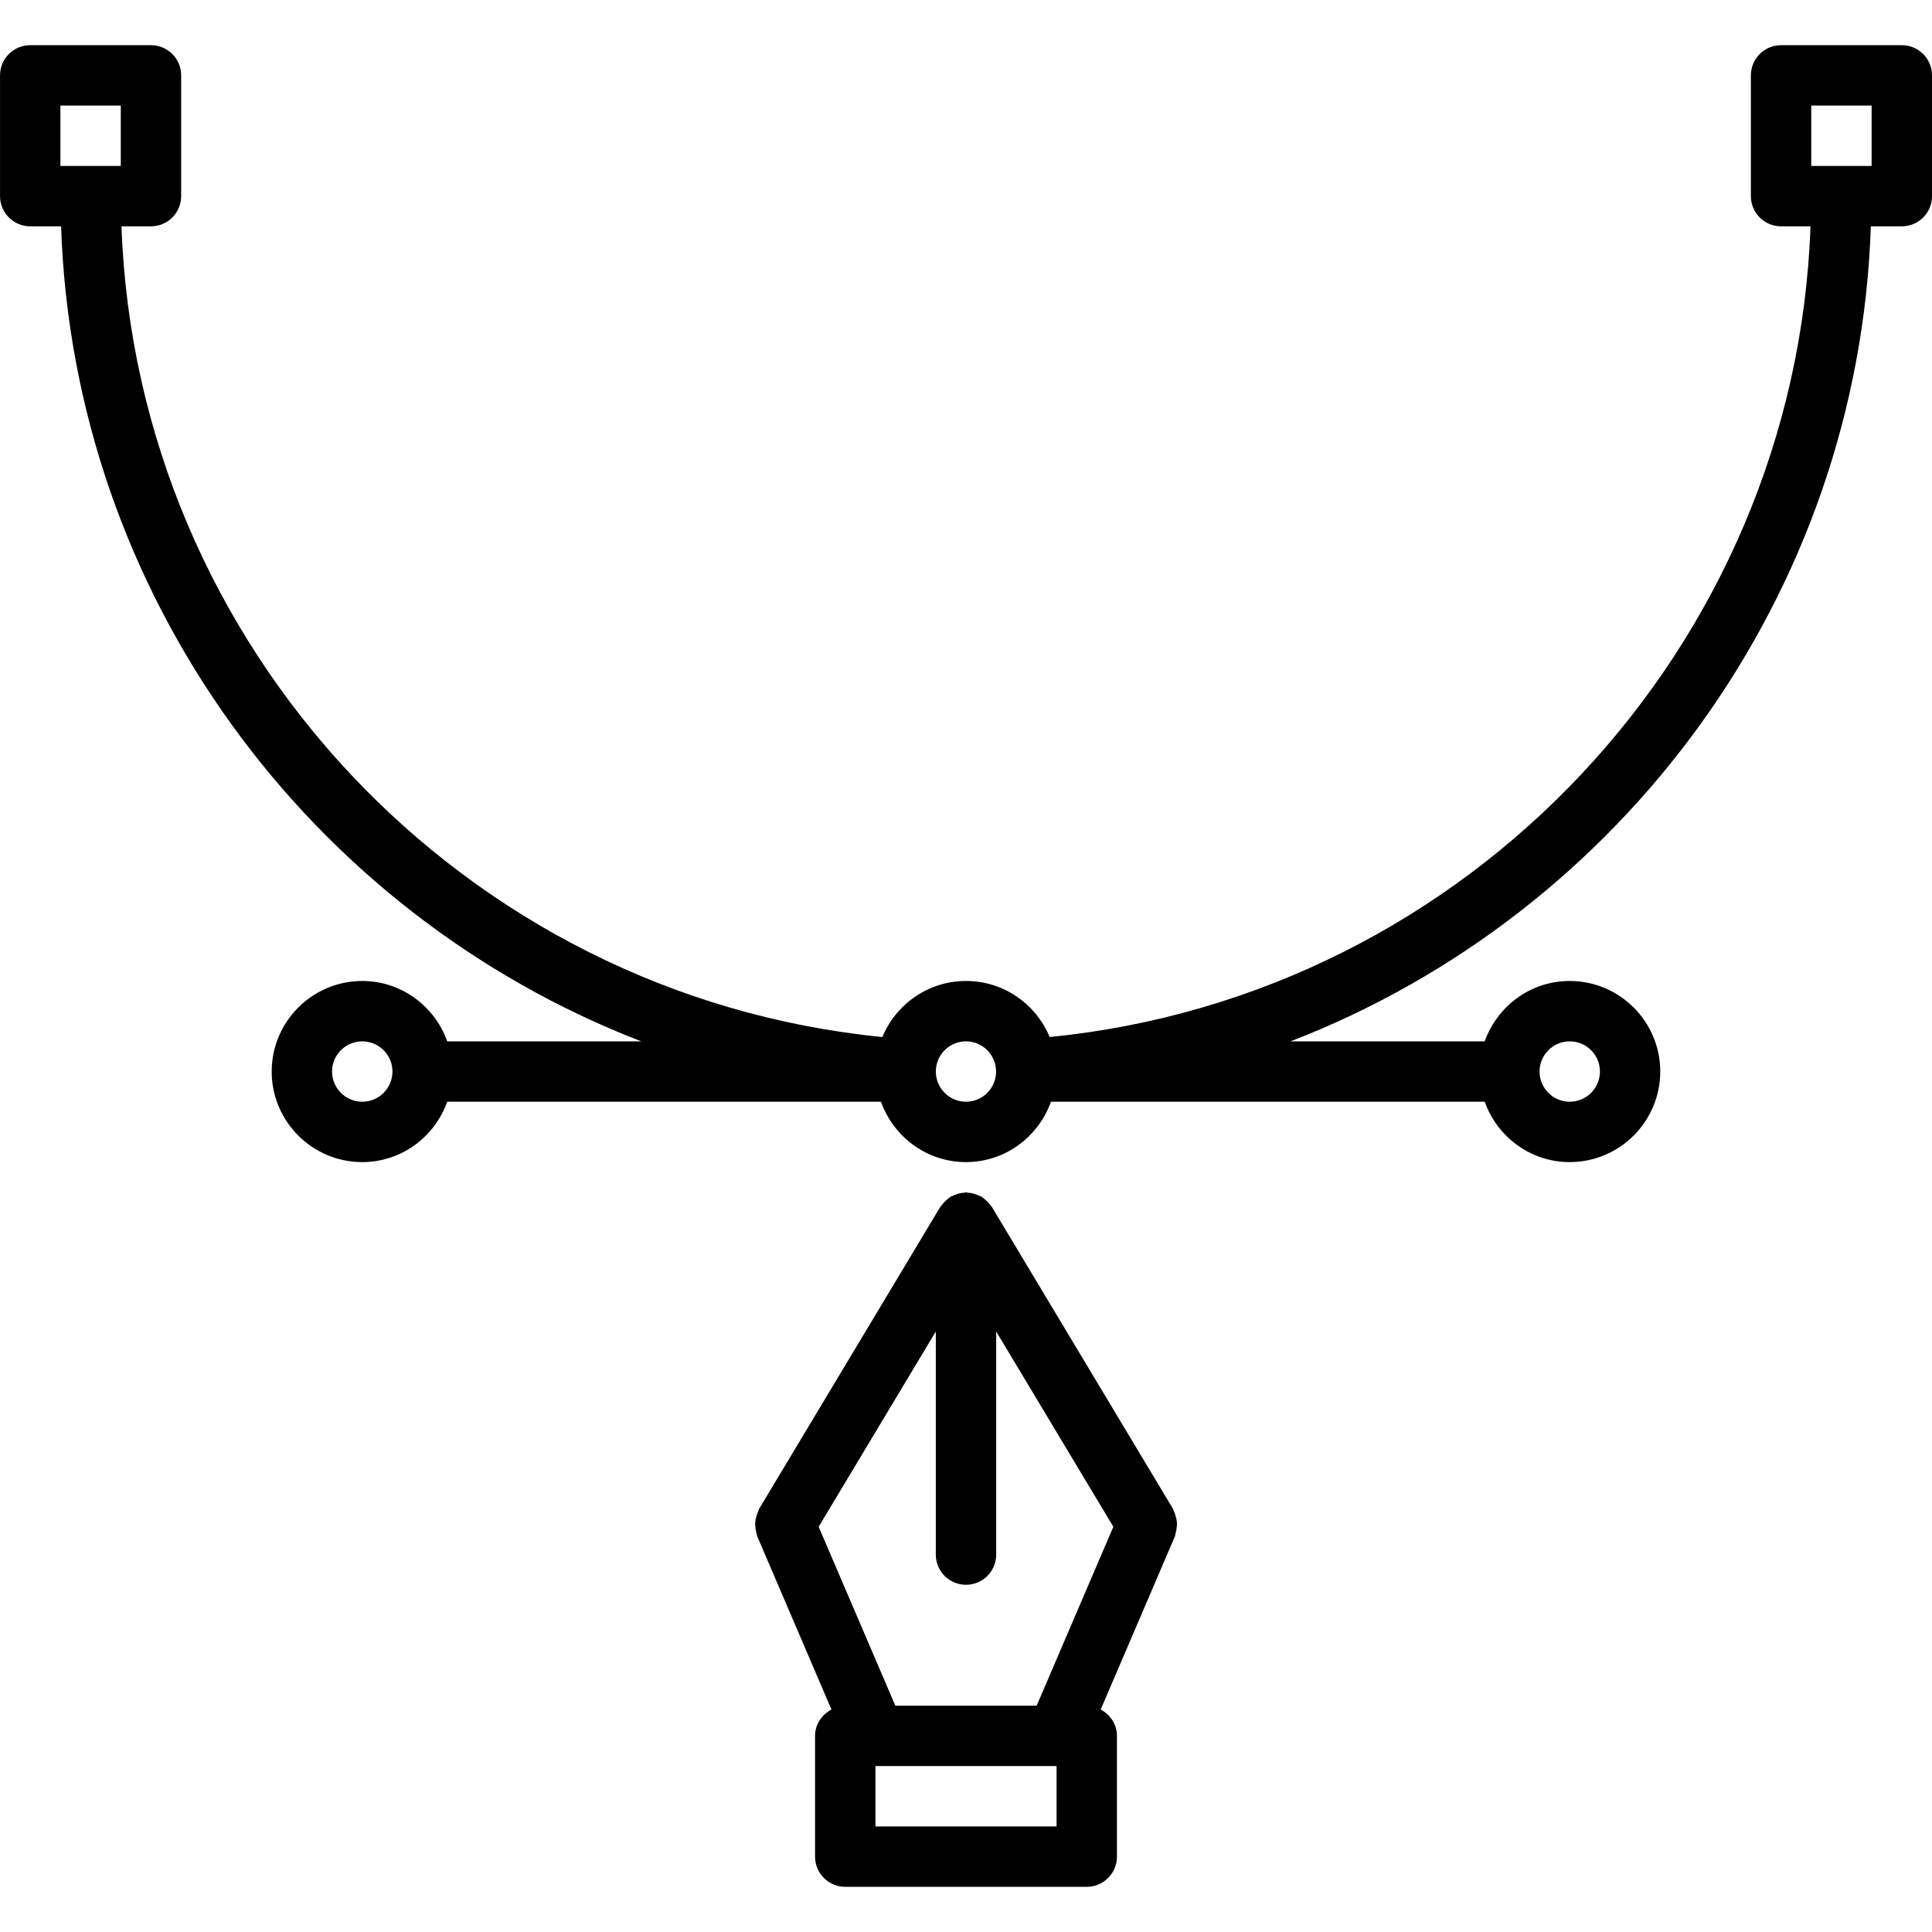
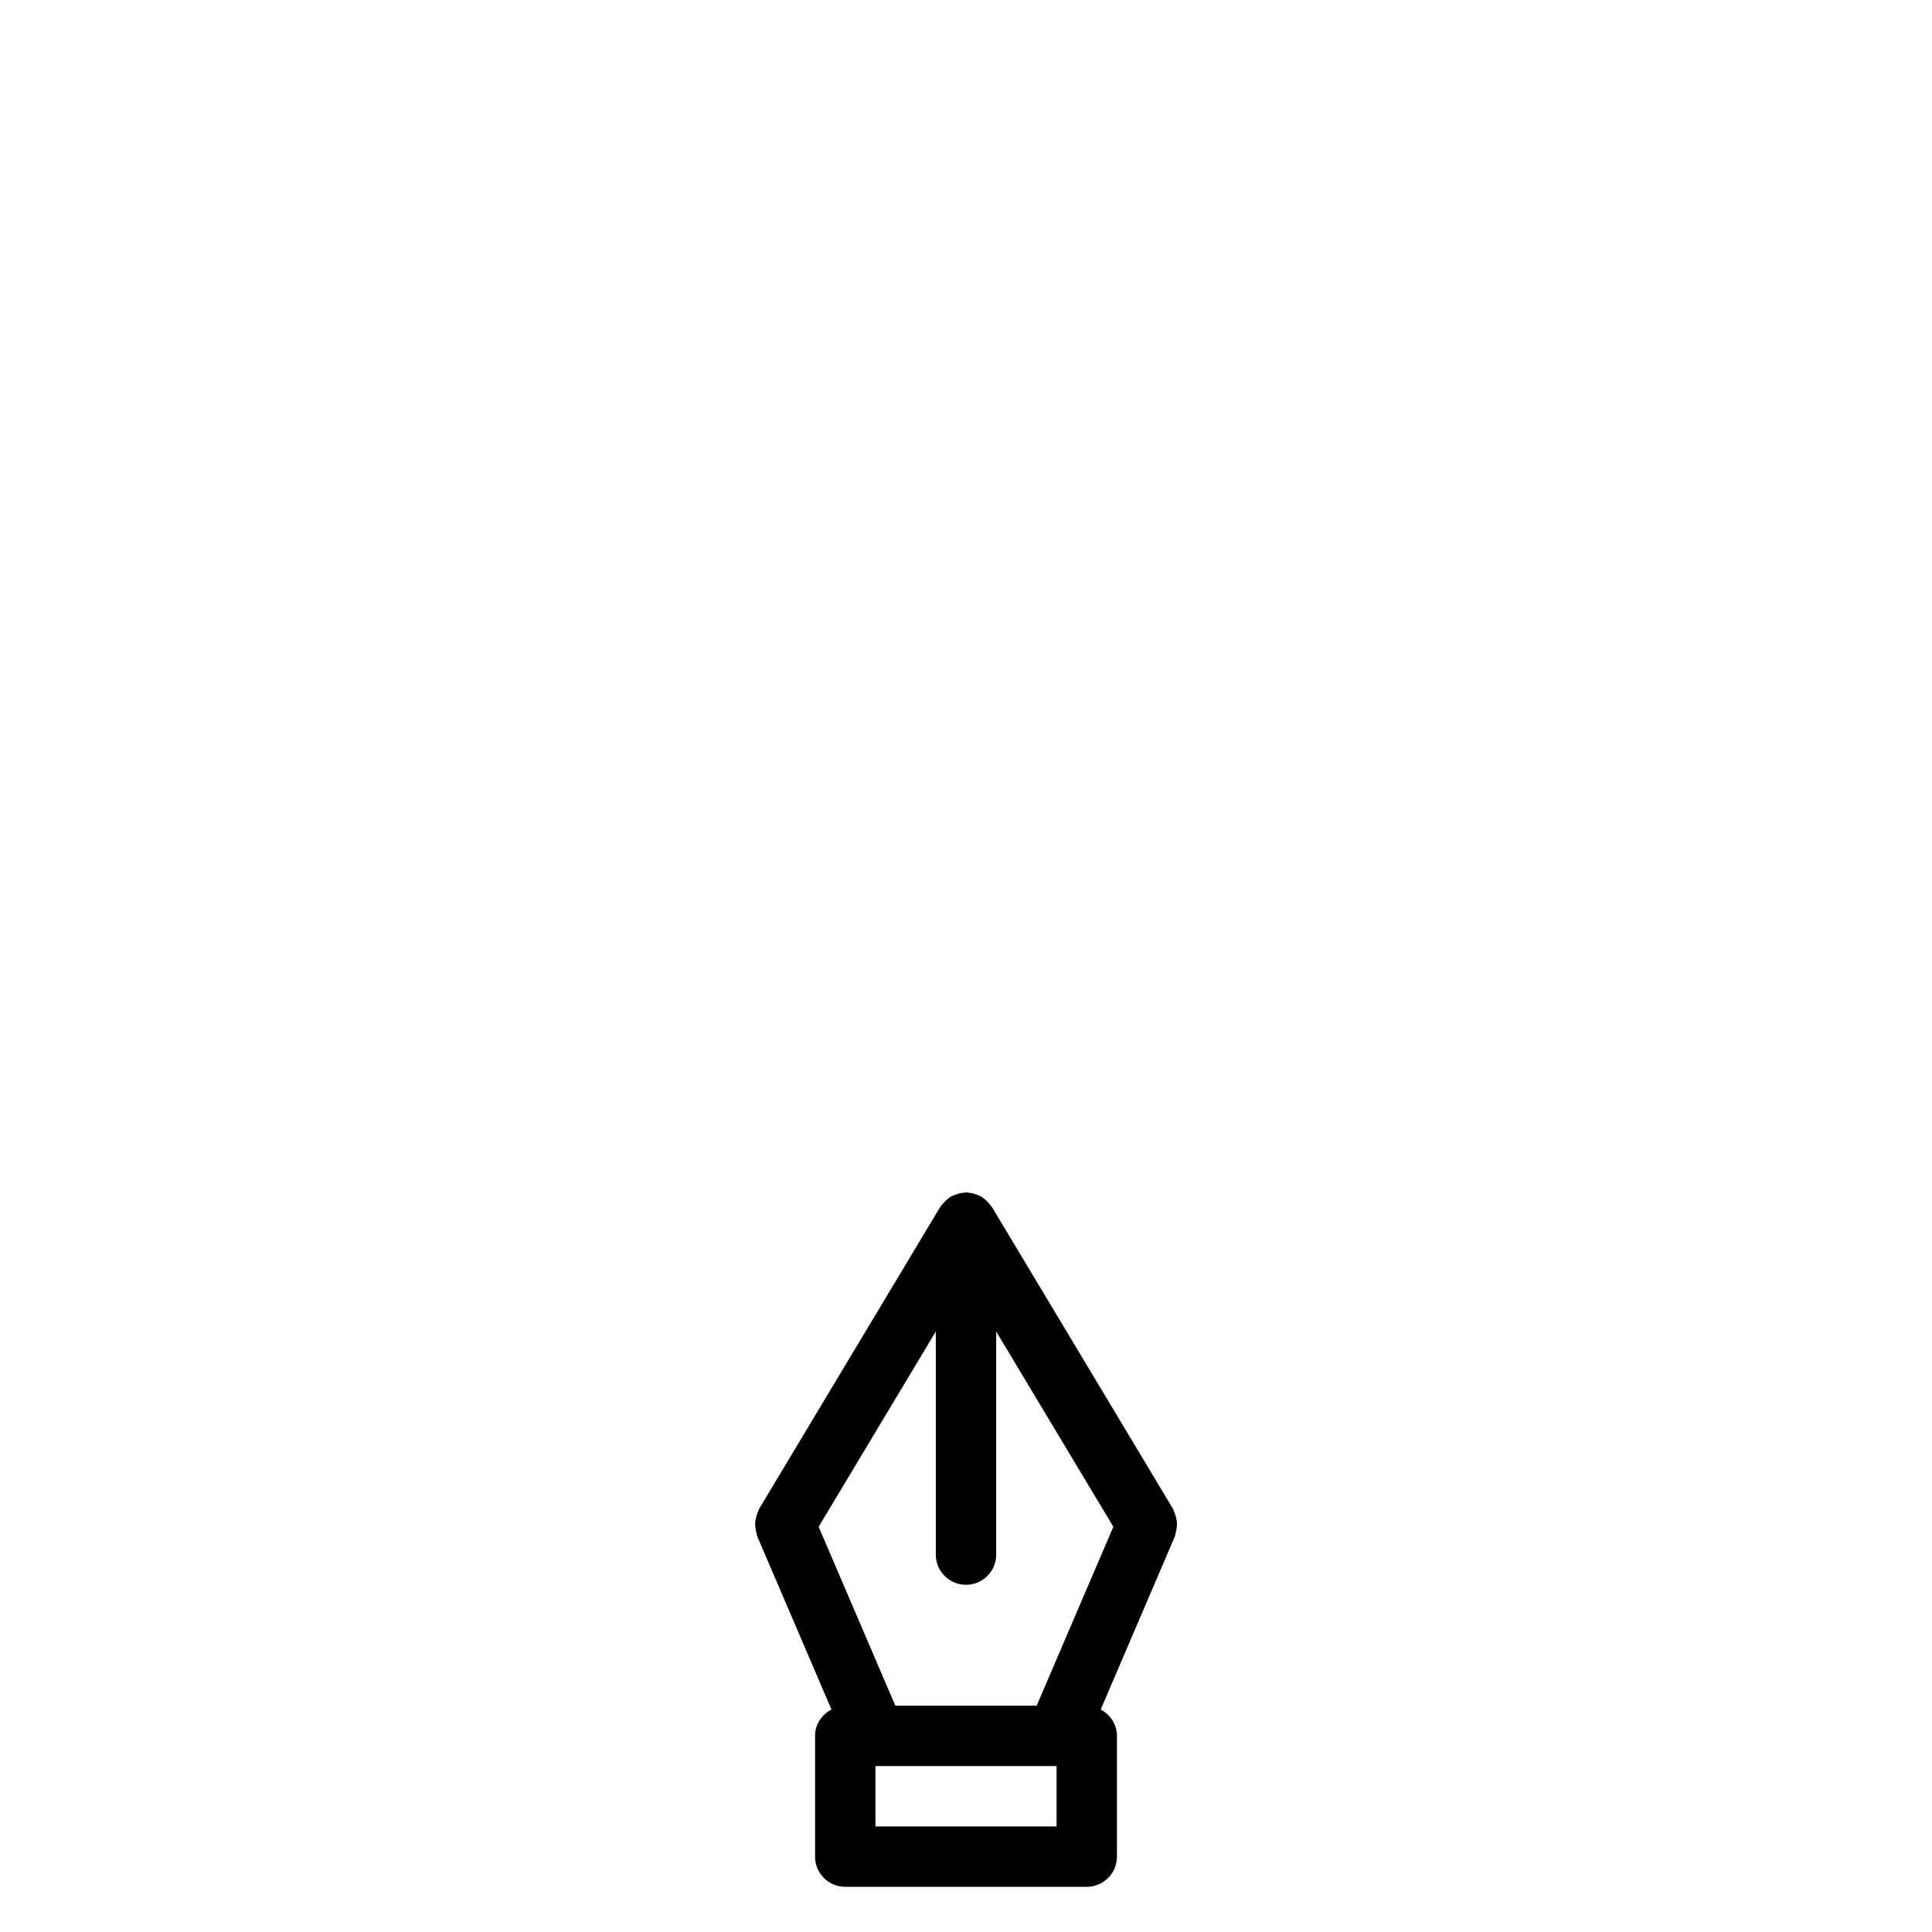
<svg xmlns="http://www.w3.org/2000/svg" id="icons" enable-background="new 0 0 64 64" height="512" viewBox="0 0 64 64" width="512">
-   <path d="m63 1.497h-4c-.553 0-1 .447-1 1v4c0 .553.447 1 1 1h.976c-.497 13.938-11.321 25.484-25.204 26.856-.451-1.089-1.522-1.857-2.771-1.857-1.25 0-2.321.769-2.771 1.857-13.883-1.369-24.709-12.916-25.206-26.856h.977c.553 0 1-.447 1-1v-4c0-.553-.447-1-1-1h-4c-.553 0-1 .447-1 1v4c0 .553.447 1 1 1h1.023c.407 12.232 8.235 22.758 19.218 26.999h-6.427c-.414-1.161-1.514-2-2.815-2-1.654 0-3 1.346-3 3s1.346 3 3 3c1.302 0 2.401-.839 2.815-2h14.369c.414 1.161 1.514 2 2.815 2s2.401-.839 2.815-2h14.369c.414 1.161 1.514 2 2.815 2 1.654 0 3-1.346 3-3s-1.346-3-3-3c-1.302 0-2.401.839-2.815 2h-6.431c10.984-4.241 18.814-14.768 19.222-26.999h1.026c.553 0 1-.447 1-1v-4c0-.553-.447-1-1-1zm-60.999 2h2v2h-2zm9.999 32.999c-.552 0-1-.448-1-1s.448-1 1-1 1 .448 1 1-.448 1-1 1zm20 0c-.55 0-.996-.445-.999-.995 0-.001.001-.002.001-.003 0-.002-.001-.005-.001-.007.003-.55.449-.995.999-.995.545 0 .984.438.996.98 0 .008-.004.014-.003.021 0 .005.003.009.004.014-.009.545-.451.985-.997.985zm20-2c.552 0 1 .448 1 1s-.448 1-1 1-1-.448-1-1 .448-1 1-1zm10-28.999h-2v-2h2z" />
-   <path d="m38.987 50.434c-.004-.063-.019-.122-.035-.184-.018-.066-.036-.129-.067-.189-.012-.024-.012-.052-.026-.075l-6.001-10.004c-.008-.013-.021-.02-.029-.032-.022-.034-.05-.063-.076-.094-.034-.041-.07-.076-.11-.111-.031-.026-.061-.054-.095-.076-.013-.009-.02-.021-.032-.029-.021-.012-.043-.012-.063-.022-.044-.022-.089-.041-.137-.057-.042-.015-.082-.028-.126-.036-.041-.009-.08-.011-.121-.014-.023-.002-.044-.014-.067-.014s-.044.012-.067.014c-.041.003-.08.005-.122.014-.043.008-.083.021-.125.036-.048.016-.092.034-.137.057-.021.011-.043.011-.063.022-.013.008-.02.021-.032.029-.034.022-.063.05-.094.076-.041.035-.077.07-.111.111-.026.031-.054.06-.076.094-.008.013-.021.02-.029.032l-6.001 10.004c-.015.023-.015.051-.026.075-.031.061-.05.123-.067.189-.017.062-.031.121-.035.184-.005.062.002.121.01.183.008.07.02.136.042.202.009.025.005.051.016.075l2.458 5.736c-.32.168-.543.49-.543.873v4c0 .553.447 1 1 1h8c.553 0 1-.447 1-1v-4c0-.383-.223-.705-.538-.873l2.458-5.736c.011-.024.007-.05.016-.075.022-.066.034-.132.042-.202.007-.062.014-.122.009-.183zm-9.328 6.069-2.54-5.927 3.881-6.469v7.391c0 .553.447 1 1 1s1-.447 1-1v-7.391l3.881 6.469-2.54 5.927zm5.341 4h-6v-2h6z" />
+   <path d="m38.987 50.434c-.004-.063-.019-.122-.035-.184-.018-.066-.036-.129-.067-.189-.012-.024-.012-.052-.026-.075l-6.001-10.004c-.008-.013-.021-.02-.029-.032-.022-.034-.05-.063-.076-.094-.034-.041-.07-.076-.11-.111-.031-.026-.061-.054-.095-.076-.013-.009-.02-.021-.032-.029-.021-.012-.043-.012-.063-.022-.044-.022-.089-.041-.137-.057-.042-.015-.082-.028-.126-.036-.041-.009-.08-.011-.121-.014-.023-.002-.044-.014-.067-.014s-.044.012-.067.014c-.041.003-.08.005-.122.014-.043.008-.083.021-.125.036-.048.016-.092.034-.137.057-.021.011-.043.011-.063.022-.013.008-.02.021-.032.029-.034.022-.063.05-.094.076-.041.035-.077.07-.111.111-.026.031-.054.06-.076.094-.008.013-.021.02-.029.032l-6.001 10.004c-.015.023-.015.051-.026.075-.031.061-.05.123-.067.189-.017.062-.031.121-.035.184-.005.062.002.121.01.183.008.07.02.136.042.202.009.025.005.051.016.075l2.458 5.736c-.32.168-.543.49-.543.873v4c0 .553.447 1 1 1h8c.553 0 1-.447 1-1v-4c0-.383-.223-.705-.538-.873l2.458-5.736c.011-.024.007-.05.016-.075.022-.066.034-.132.042-.202.007-.062.014-.122.009-.183m-9.328 6.069-2.54-5.927 3.881-6.469v7.391c0 .553.447 1 1 1s1-.447 1-1v-7.391l3.881 6.469-2.54 5.927zm5.341 4h-6v-2h6z" />
</svg>